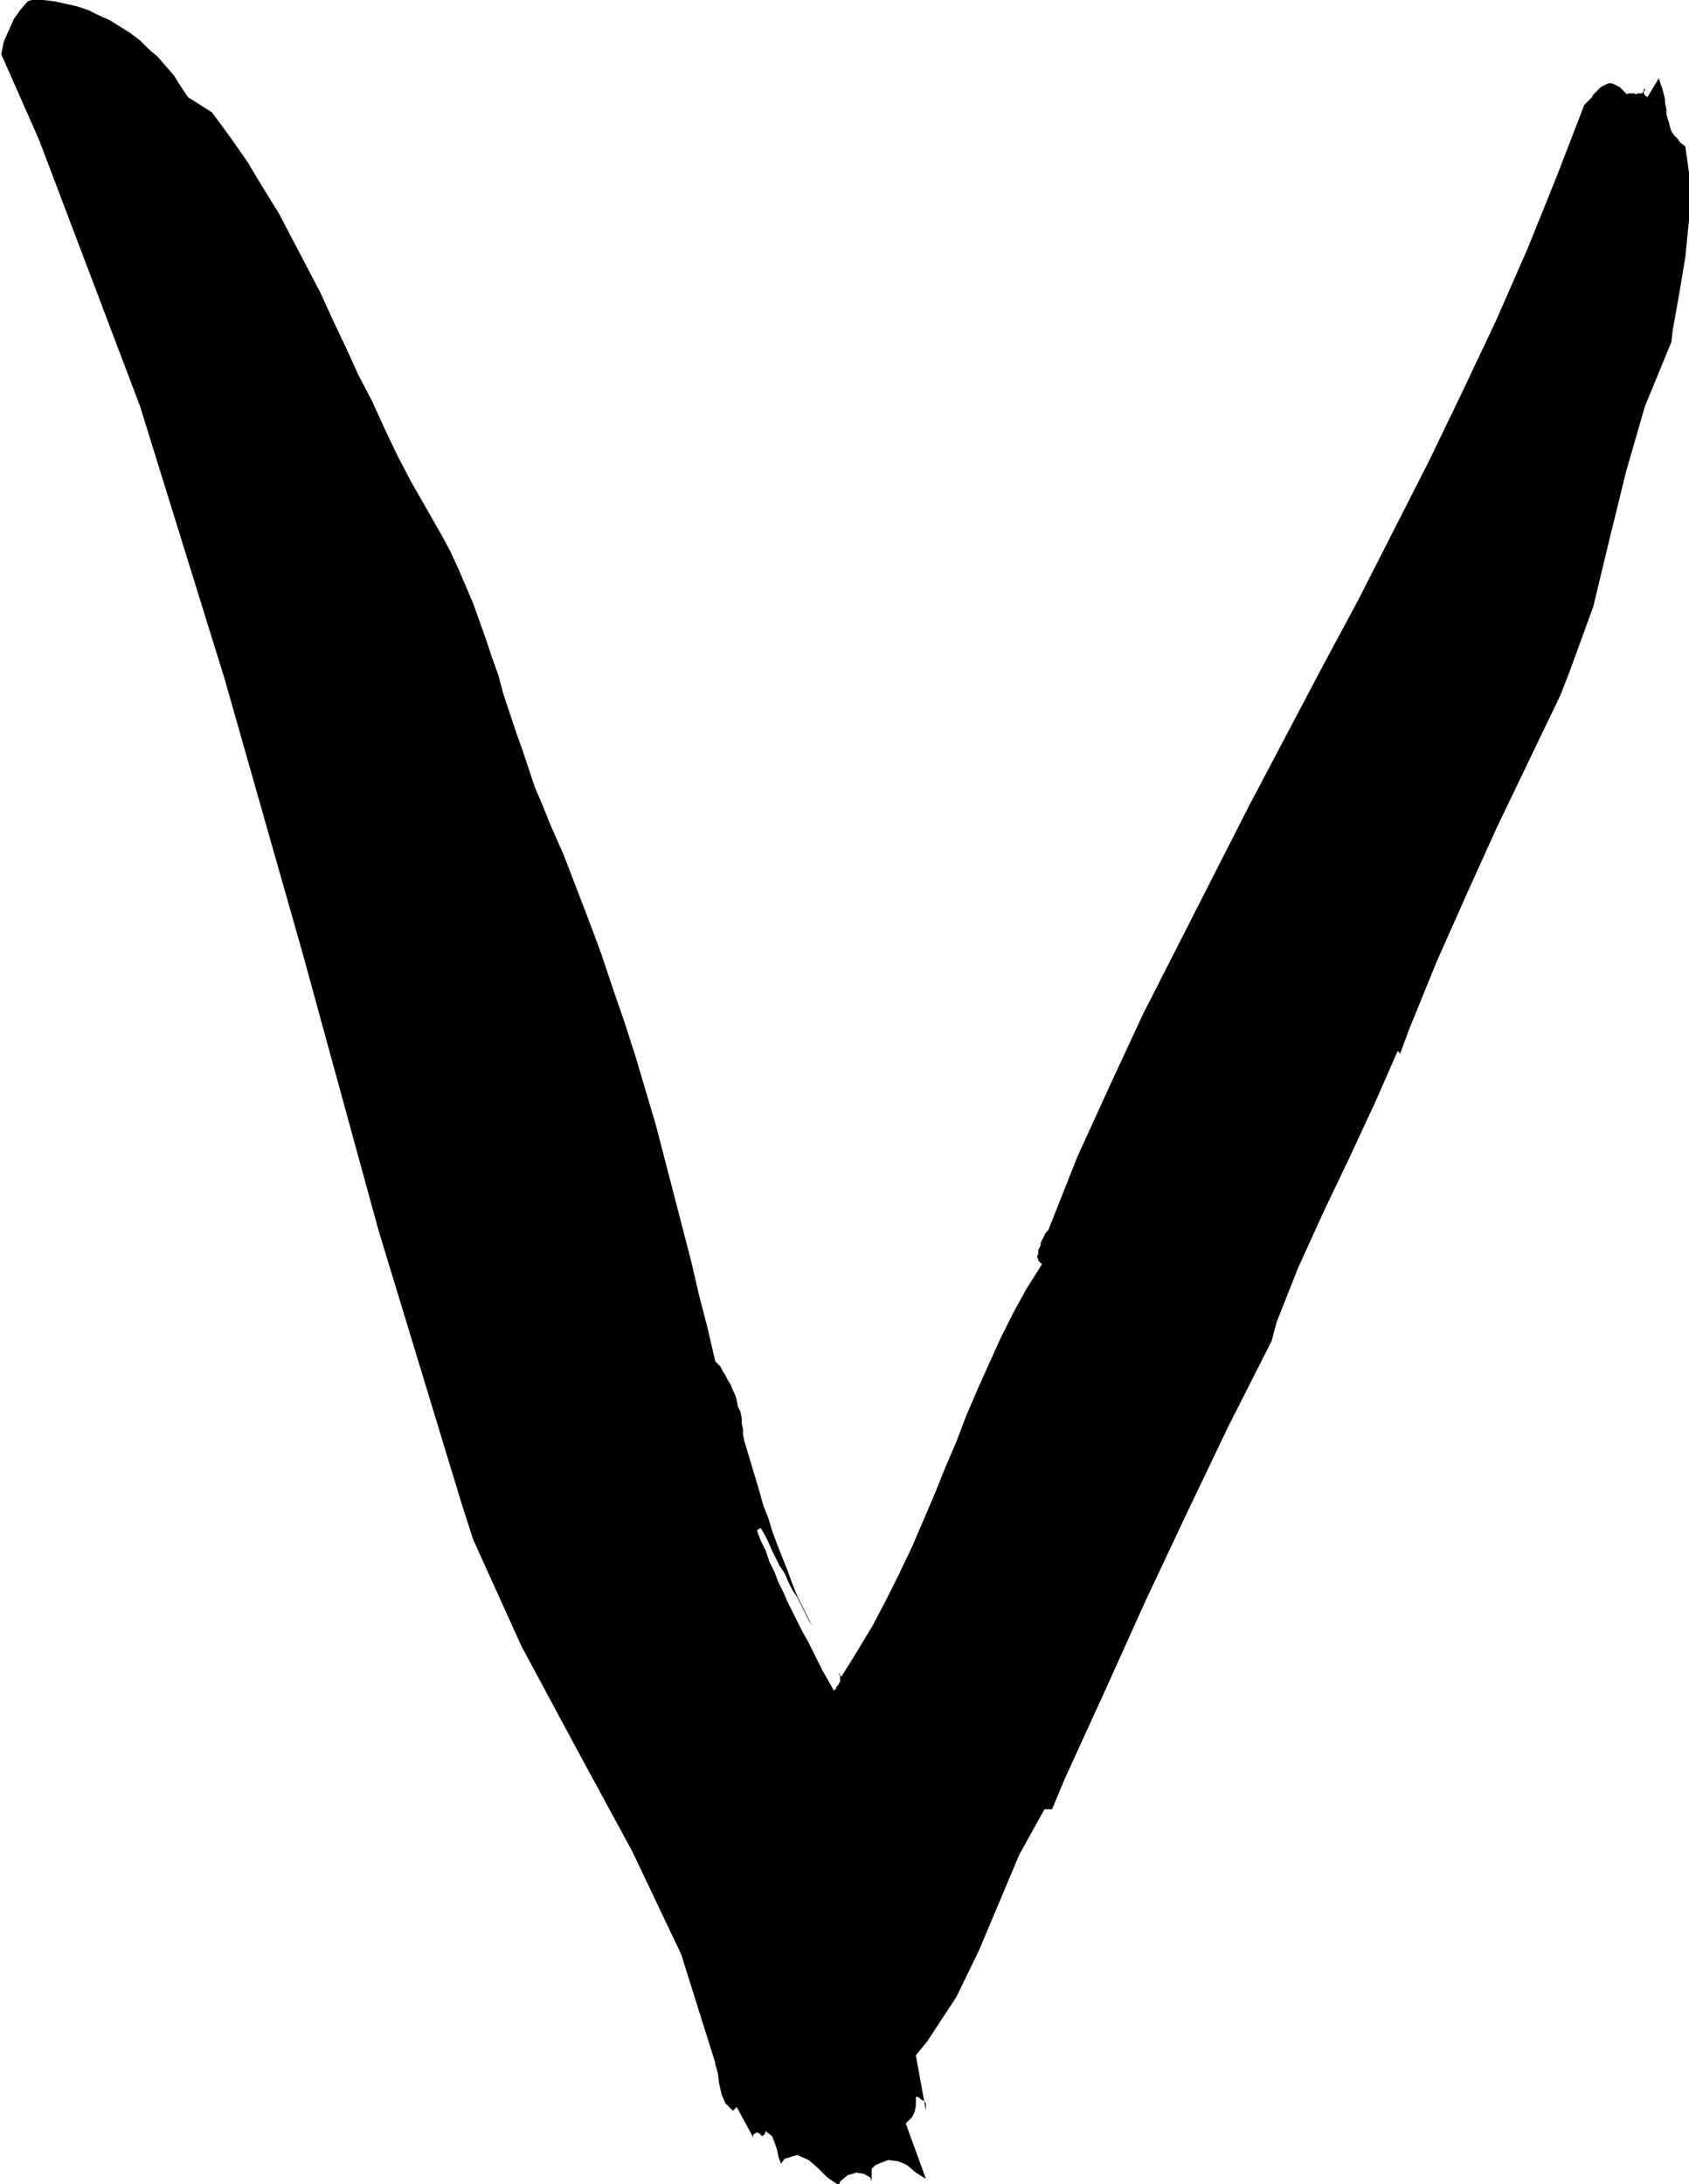
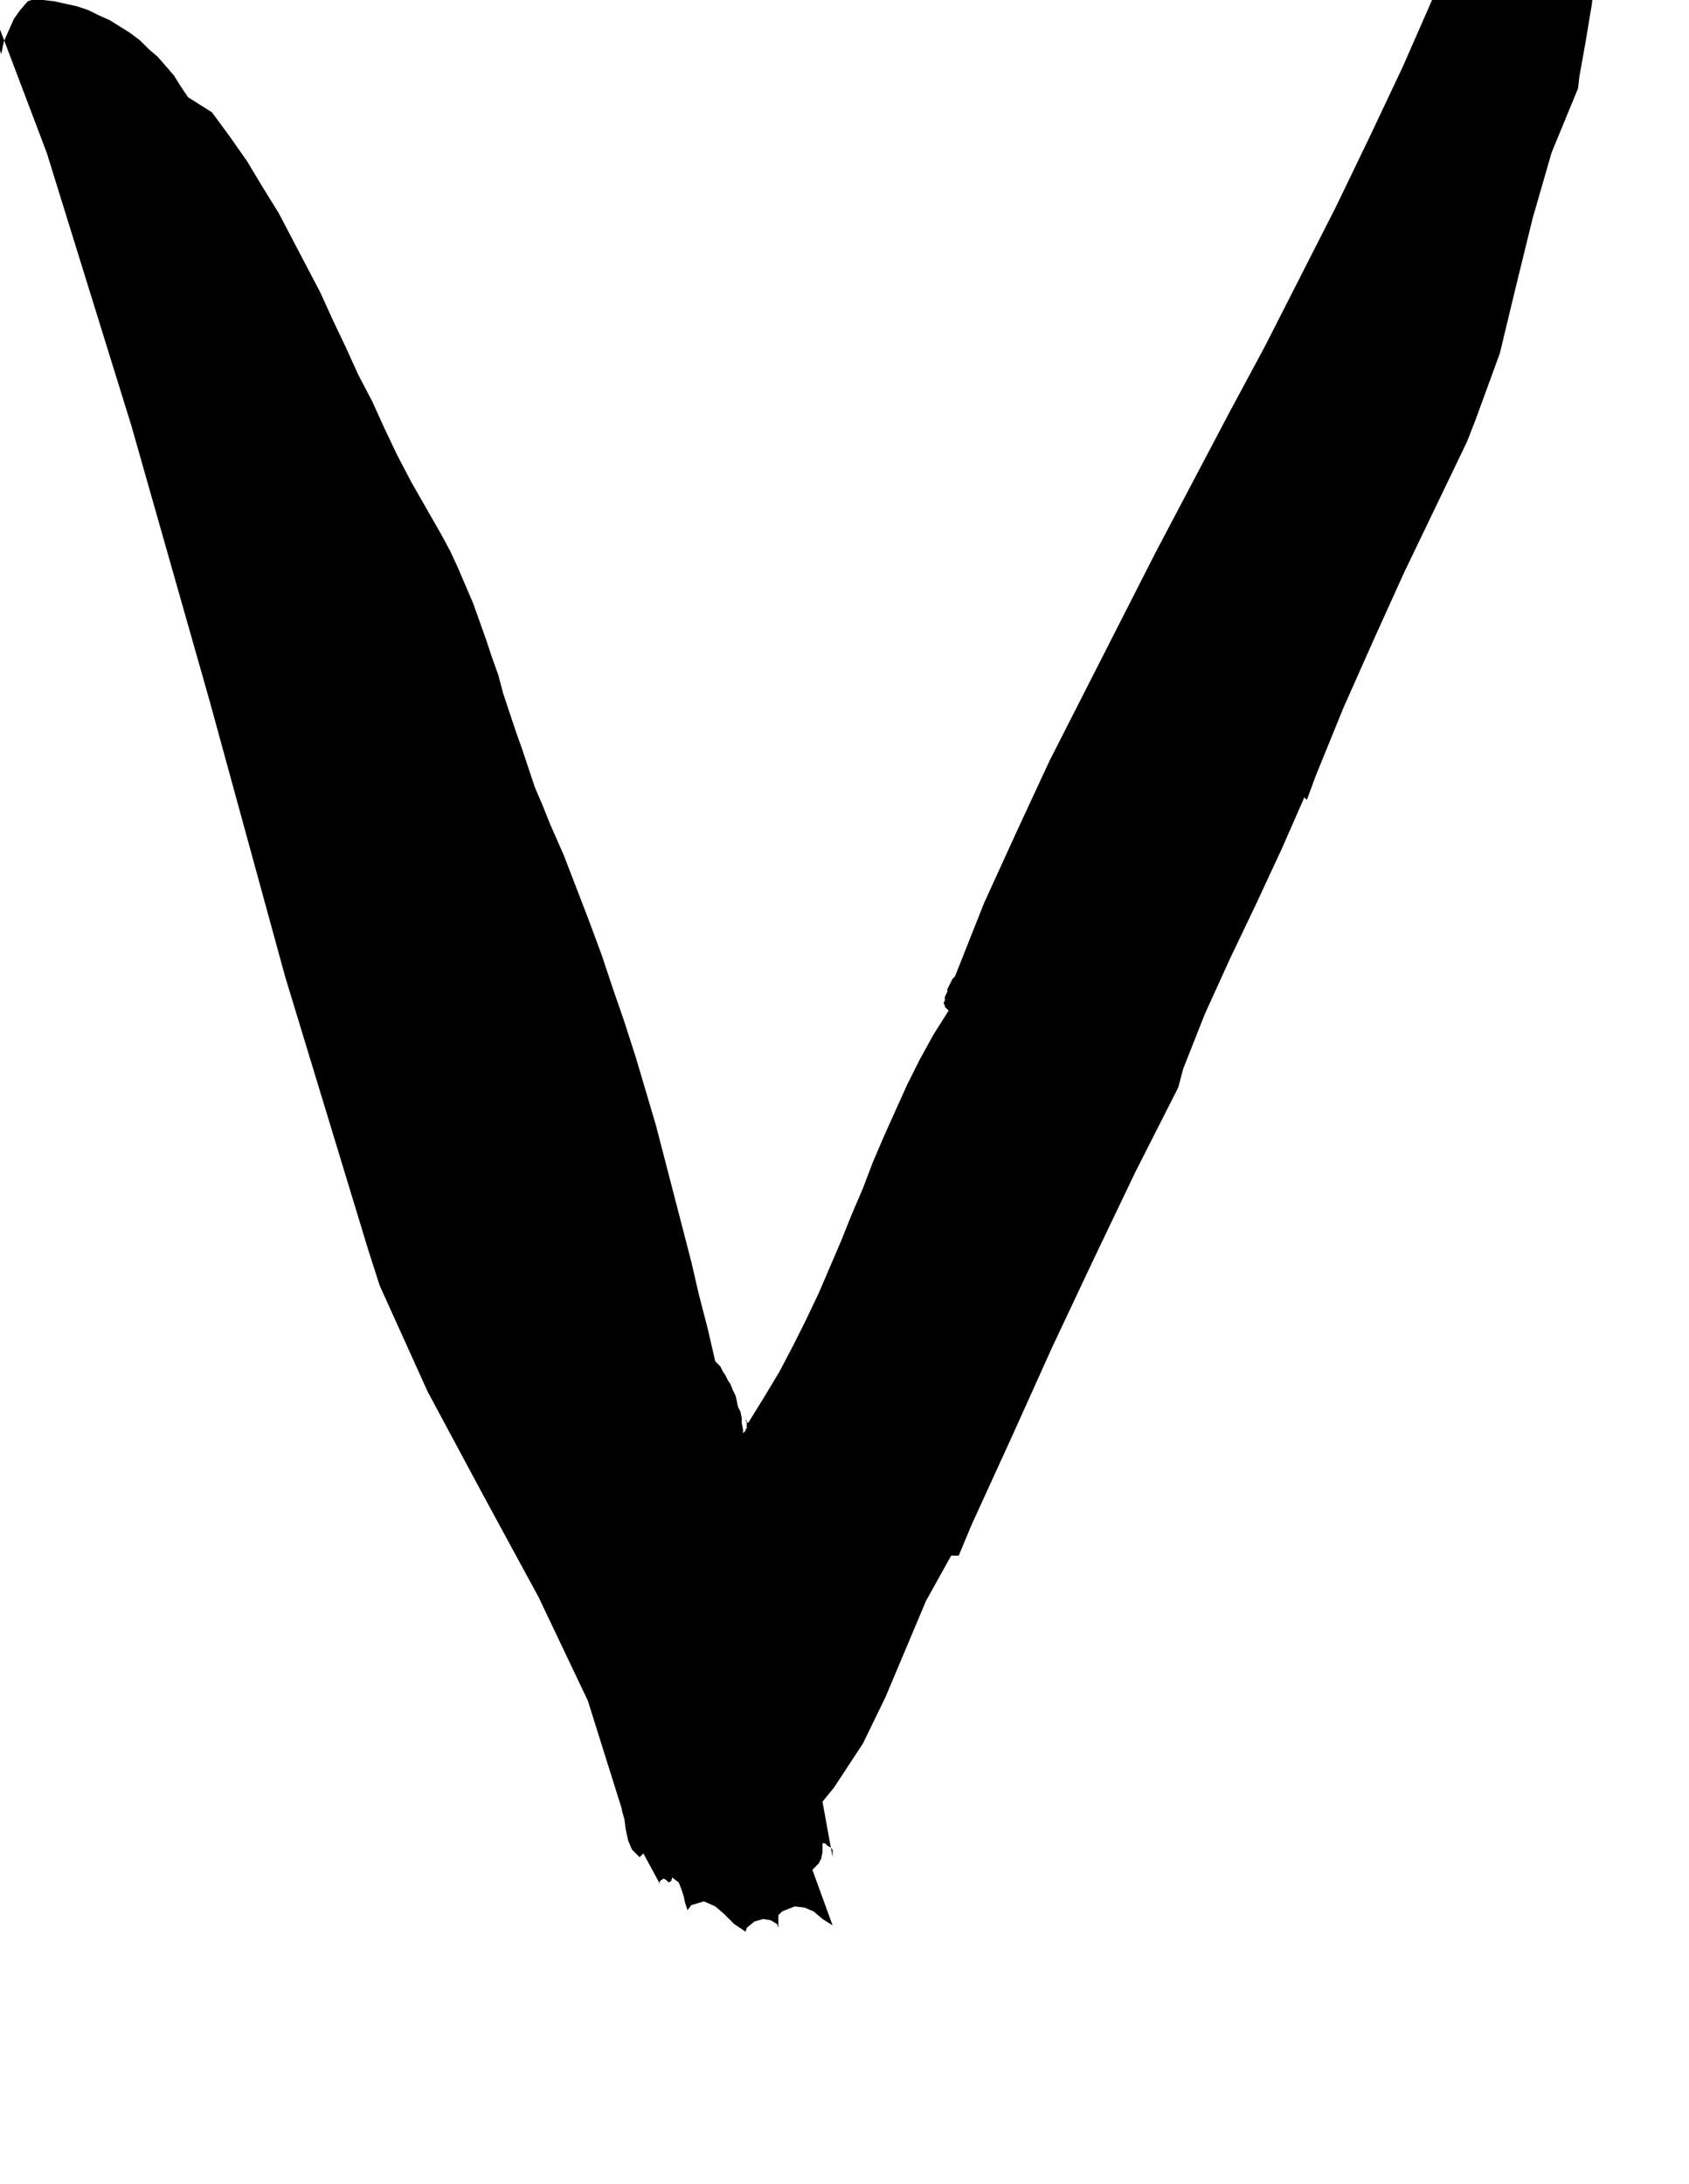
<svg xmlns="http://www.w3.org/2000/svg" width="89.267" height="115.4" fill-rule="evenodd" stroke-linecap="round" preserveAspectRatio="none" viewBox="0 0 1339 1731">
  <style>.brush0{fill:#fff}.pen0{stroke:#000;stroke-width:1;stroke-linejoin:round}</style>
-   <path d="M25 0h9l9 1 9 2 9 2 9 3 8 4 9 4 8 5 8 5 8 6 7 7 7 6 7 8 6 7 5 8 6 9 19 12 14 19 14 20 12 20 13 21 11 21 11 21 11 21 10 22 10 21 10 22 11 21 10 22 10 21 11 21 12 21 12 21 7 13 6 13 6 14 6 14 5 14 5 14 5 15 5 14 4 15 5 15 5 15 5 14 5 15 5 15 6 14 6 15 11 25 10 26 10 26 10 27 9 27 9 26 9 28 8 27 8 27 7 27 7 27 7 27 7 27 6 26 7 27 6 26 2 2 2 2 2 4 2 3 2 4 2 3 2 5 2 4 1 4 1 5 2 4 1 5v4l1 5v4l1 5 3 10 3 10 3 10 3 10 3 11 4 10 3 10 4 11 4 10 4 10 4 11 4 10 5 10 5 10 5 10 6 10-3-5-3-5-3-6-3-5-3-6-3-6-3-6-4-6-3-6-3-7-4-6-3-6-3-6-3-7-3-6-3-5-3 2 3 8 4 8 3 9 4 8 3 8 4 8 3 7 4 8 4 8 4 8 4 7 4 8 4 8 4 8 4 7 5 9 1-1 1-1v-1l1-1 1-1v-1l1-1v-5l-1-1v-1l2 3 13-21 12-20 11-21 10-20 10-21 9-21 9-21 8-20 9-21 8-21 9-21 9-20 9-20 10-20 11-20 12-19-2-2-1-1v-1l-1-2 1-2v-3l1-2 1-2v-2l1-2 1-2 1-2 1-2 1-1 1-1 23-58 26-57 26-56 28-55 28-55 28-55 29-55 29-55 29-54 28-55 28-55 27-56 26-55 25-57 23-57 22-57 2-2 2-2 2-2 1-2 2-2 2-2 2-2 2-1 2-1 2-1h3l2 1 2 1 2 1 3 3 3 3v-1h6l1 1 1-1h4v-1l1-1h1v-2l-1 1v3l1 1v1h1l1 1 9-15 1 3 1 3 1 3 1 4 1 4v3l1 4v4l1 4 1 3 1 4 1 3 2 3 3 3 2 3 4 3 4 28-1 30-3 30-5 30-5 28-1 9-21 51-15 52-13 53-13 54-19 52-7 18-25 52-25 52-24 53-24 54-22 54-7 19-2-2-18 41-20 43-21 44-20 44-17 43-4 15-34 67-33 69-33 70-32 71-32 70-10 24h-6l-20 36-16 38-16 38-18 37-23 35-9 11 8 44v-6l-2-2-2-1-2-2h-2v7l-1 5-2 4-4 4-1 1 16 44-8-5-7-6-7-3-8-1-10 4-3 3v10l-1-3-5-3-6-1-7 2-6 5-1 3-9-6-8-8-7-6-9-4-10 3-3 4-2-6-1-5-2-6-2-5-4-3-1-1-1 3-2 1-2-2-2-1-3 2v2l-13-24-3 3-6-6-3-7-2-9-1-8-2-7v-1l-27-86-39-82-44-81-44-82-38-84-9-28-66-217-60-219-62-218-67-216-80-211L1 43l2-10 4-9 4-9 5-7 6-7 3-1z" style="stroke:none;fill:#000" />
+   <path d="M25 0h9l9 1 9 2 9 2 9 3 8 4 9 4 8 5 8 5 8 6 7 7 7 6 7 8 6 7 5 8 6 9 19 12 14 19 14 20 12 20 13 21 11 21 11 21 11 21 10 22 10 21 10 22 11 21 10 22 10 21 11 21 12 21 12 21 7 13 6 13 6 14 6 14 5 14 5 14 5 15 5 14 4 15 5 15 5 15 5 14 5 15 5 15 6 14 6 15 11 25 10 26 10 26 10 27 9 27 9 26 9 28 8 27 8 27 7 27 7 27 7 27 7 27 6 26 7 27 6 26 2 2 2 2 2 4 2 3 2 4 2 3 2 5 2 4 1 4 1 5 2 4 1 5v4l1 5v4v-1l1-1 1-1v-1l1-1v-5l-1-1v-1l2 3 13-21 12-20 11-21 10-20 10-21 9-21 9-21 8-20 9-21 8-21 9-21 9-20 9-20 10-20 11-20 12-19-2-2-1-1v-1l-1-2 1-2v-3l1-2 1-2v-2l1-2 1-2 1-2 1-2 1-1 1-1 23-58 26-57 26-56 28-55 28-55 28-55 29-55 29-55 29-54 28-55 28-55 27-56 26-55 25-57 23-57 22-57 2-2 2-2 2-2 1-2 2-2 2-2 2-2 2-1 2-1 2-1h3l2 1 2 1 2 1 3 3 3 3v-1h6l1 1 1-1h4v-1l1-1h1v-2l-1 1v3l1 1v1h1l1 1 9-15 1 3 1 3 1 3 1 4 1 4v3l1 4v4l1 4 1 3 1 4 1 3 2 3 3 3 2 3 4 3 4 28-1 30-3 30-5 30-5 28-1 9-21 51-15 52-13 53-13 54-19 52-7 18-25 52-25 52-24 53-24 54-22 54-7 19-2-2-18 41-20 43-21 44-20 44-17 43-4 15-34 67-33 69-33 70-32 71-32 70-10 24h-6l-20 36-16 38-16 38-18 37-23 35-9 11 8 44v-6l-2-2-2-1-2-2h-2v7l-1 5-2 4-4 4-1 1 16 44-8-5-7-6-7-3-8-1-10 4-3 3v10l-1-3-5-3-6-1-7 2-6 5-1 3-9-6-8-8-7-6-9-4-10 3-3 4-2-6-1-5-2-6-2-5-4-3-1-1-1 3-2 1-2-2-2-1-3 2v2l-13-24-3 3-6-6-3-7-2-9-1-8-2-7v-1l-27-86-39-82-44-81-44-82-38-84-9-28-66-217-60-219-62-218-67-216-80-211L1 43l2-10 4-9 4-9 5-7 6-7 3-1z" style="stroke:none;fill:#000" />
</svg>